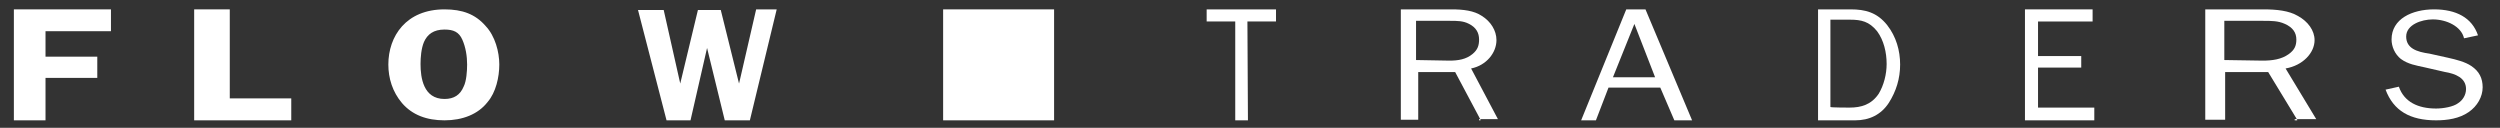
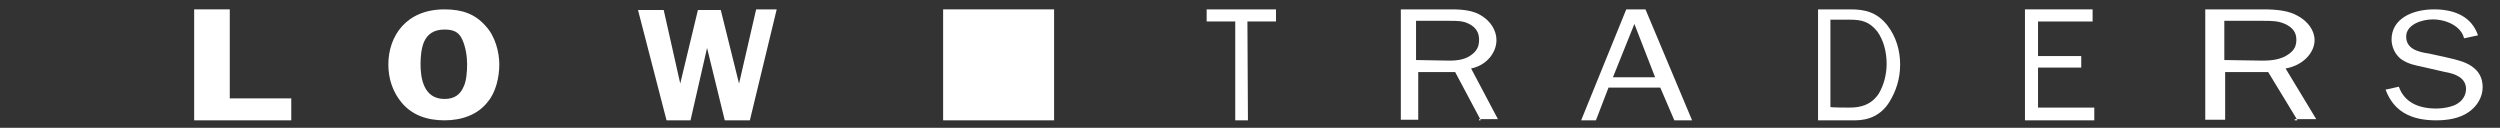
<svg xmlns="http://www.w3.org/2000/svg" width="489" height="25" viewBox="0 0 489 25" fill="none">
  <rect x="0" y="0" width="489" height="25" fill="#333333" stroke="none" />
-   <path d="M8.902 6.103V11.084H19.03V15.235H8.902V23.537H2.713V1.833H21.703V6.103H8.902Z" fill="white" />
  <path d="M56.971 19.244V23.537H37.98V1.833H44.944V19.244H56.971Z" fill="white" />
  <path d="M78.641 20.171C76.765 17.966 75.961 15.296 75.961 12.627C75.961 7.056 79.444 1.833 86.947 1.833C90.43 1.833 92.975 2.762 94.985 5.083C96.86 7.056 97.664 10.19 97.664 12.627C97.664 15.064 96.994 18.082 95.387 19.939C93.511 22.376 90.43 23.537 86.947 23.537C83.463 23.537 80.65 22.492 78.641 20.171ZM82.927 8.217C82.391 9.493 82.257 11.234 82.257 12.511C82.257 15.18 82.793 19.358 86.947 19.358C88.822 19.358 90.028 18.546 90.698 16.921C91.234 15.877 91.368 13.904 91.368 12.627C91.368 11.002 91.1 9.261 90.43 7.753C89.76 6.244 88.688 5.78 86.947 5.78C84.803 5.78 83.597 6.708 82.927 8.217Z" fill="white" />
  <path d="M146.675 23.537H141.763L138.302 9.382L135.064 23.537H130.375L124.793 1.951H129.817L133.055 16.341L136.515 1.951H140.981L144.554 16.341L144.777 15.398L147.903 1.833H151.922L146.675 23.537Z" fill="white" />
  <path d="M244.097 23.537H241.613V4.205H236.021V1.833H249.586V4.205H243.995L244.097 23.537Z" fill="white" />
  <path d="M289.591 23.419L284.632 14.101H277.404V23.419H274.002V1.833H283.923C286.191 1.833 288.316 2.069 289.874 3.131C291.575 4.193 292.708 5.962 292.708 7.849C292.708 10.326 290.726 12.803 287.748 13.393L292.992 23.301H289.307V23.537H289.591V23.419ZM283.497 11.859C285.198 11.859 286.757 11.623 288.032 10.562C289.025 9.736 289.307 8.911 289.307 7.731C289.307 6.434 288.741 5.372 287.324 4.664C286.191 4.075 285.056 4.075 283.639 4.075H276.978V11.741L283.497 11.859Z" fill="white" />
  <path d="M330.973 23.537H327.5L324.751 17.132H314.623L312.162 23.537H309.27L318.096 1.833H321.856L330.973 23.537ZM319.687 4.68L315.491 15.116H323.738L319.687 4.68Z" fill="white" />
  <path d="M355.389 1.833H361.988C364.846 1.833 367.157 2.426 369.136 4.917C370.895 7.17 371.666 9.898 371.666 12.626C371.666 15.353 370.895 17.844 369.466 20.097C367.926 22.469 365.617 23.537 362.867 23.537H355.609V1.833H355.389ZM361.768 21.046C364.077 21.046 366.056 20.453 367.487 18.318C368.477 16.658 369.025 14.523 369.025 12.507C369.025 10.254 368.477 7.882 367.157 6.103C365.617 4.205 364.077 3.85 361.877 3.85H358.028V20.927C358.028 21.046 361.768 21.046 361.768 21.046Z" fill="white" />
  <path d="M409.646 23.537H396.082V1.833H409.313V4.205H398.639V10.965H407.09V13.219H398.639V21.046H409.646V23.537Z" fill="white" />
  <path d="M449.329 23.419L443.659 14.101H435.238V23.419H431.35V1.833H442.688C445.278 1.833 447.709 2.069 449.491 3.131C451.433 4.193 452.73 5.962 452.73 7.849C452.73 10.326 450.462 12.803 447.06 13.393L453.053 23.301H448.842V23.537H449.329V23.419ZM442.526 11.859C444.47 11.859 446.251 11.623 447.709 10.562C448.842 9.736 449.167 8.911 449.167 7.731C449.167 6.434 448.518 5.372 446.898 4.664C445.603 4.075 444.307 4.075 442.688 4.075H435.076V11.741L442.526 11.859Z" fill="white" />
  <path d="M469.218 16.956C470.259 19.958 472.99 21.228 476.503 21.228C477.932 21.228 479.883 20.881 480.795 20.189C481.705 19.612 482.356 18.573 482.356 17.418C482.356 15.225 480.274 14.417 478.193 14.07L474.161 13.147C472.6 12.8 471.039 12.57 469.608 11.531C468.437 10.607 467.788 9.106 467.788 7.721C467.788 3.681 471.82 1.833 476.112 1.833C480.405 1.833 483.527 3.45 484.697 6.913L481.966 7.49C481.444 5.181 478.583 3.796 475.852 3.796C473.641 3.796 470.649 4.835 470.649 7.144C470.649 9.453 472.73 10.145 475.202 10.492L478.844 11.3C480.405 11.646 482.225 12.108 483.395 12.916C484.956 13.955 485.607 15.34 485.607 17.072C485.607 18.919 484.566 20.766 482.876 21.921C481.054 23.19 478.713 23.537 476.503 23.537C471.429 23.537 468.178 21.689 466.617 17.534L469.218 16.956Z" fill="white" />
  <path d="M206.18 23.537H184.477V1.833H206.18V23.537Z" fill="white" />
</svg>